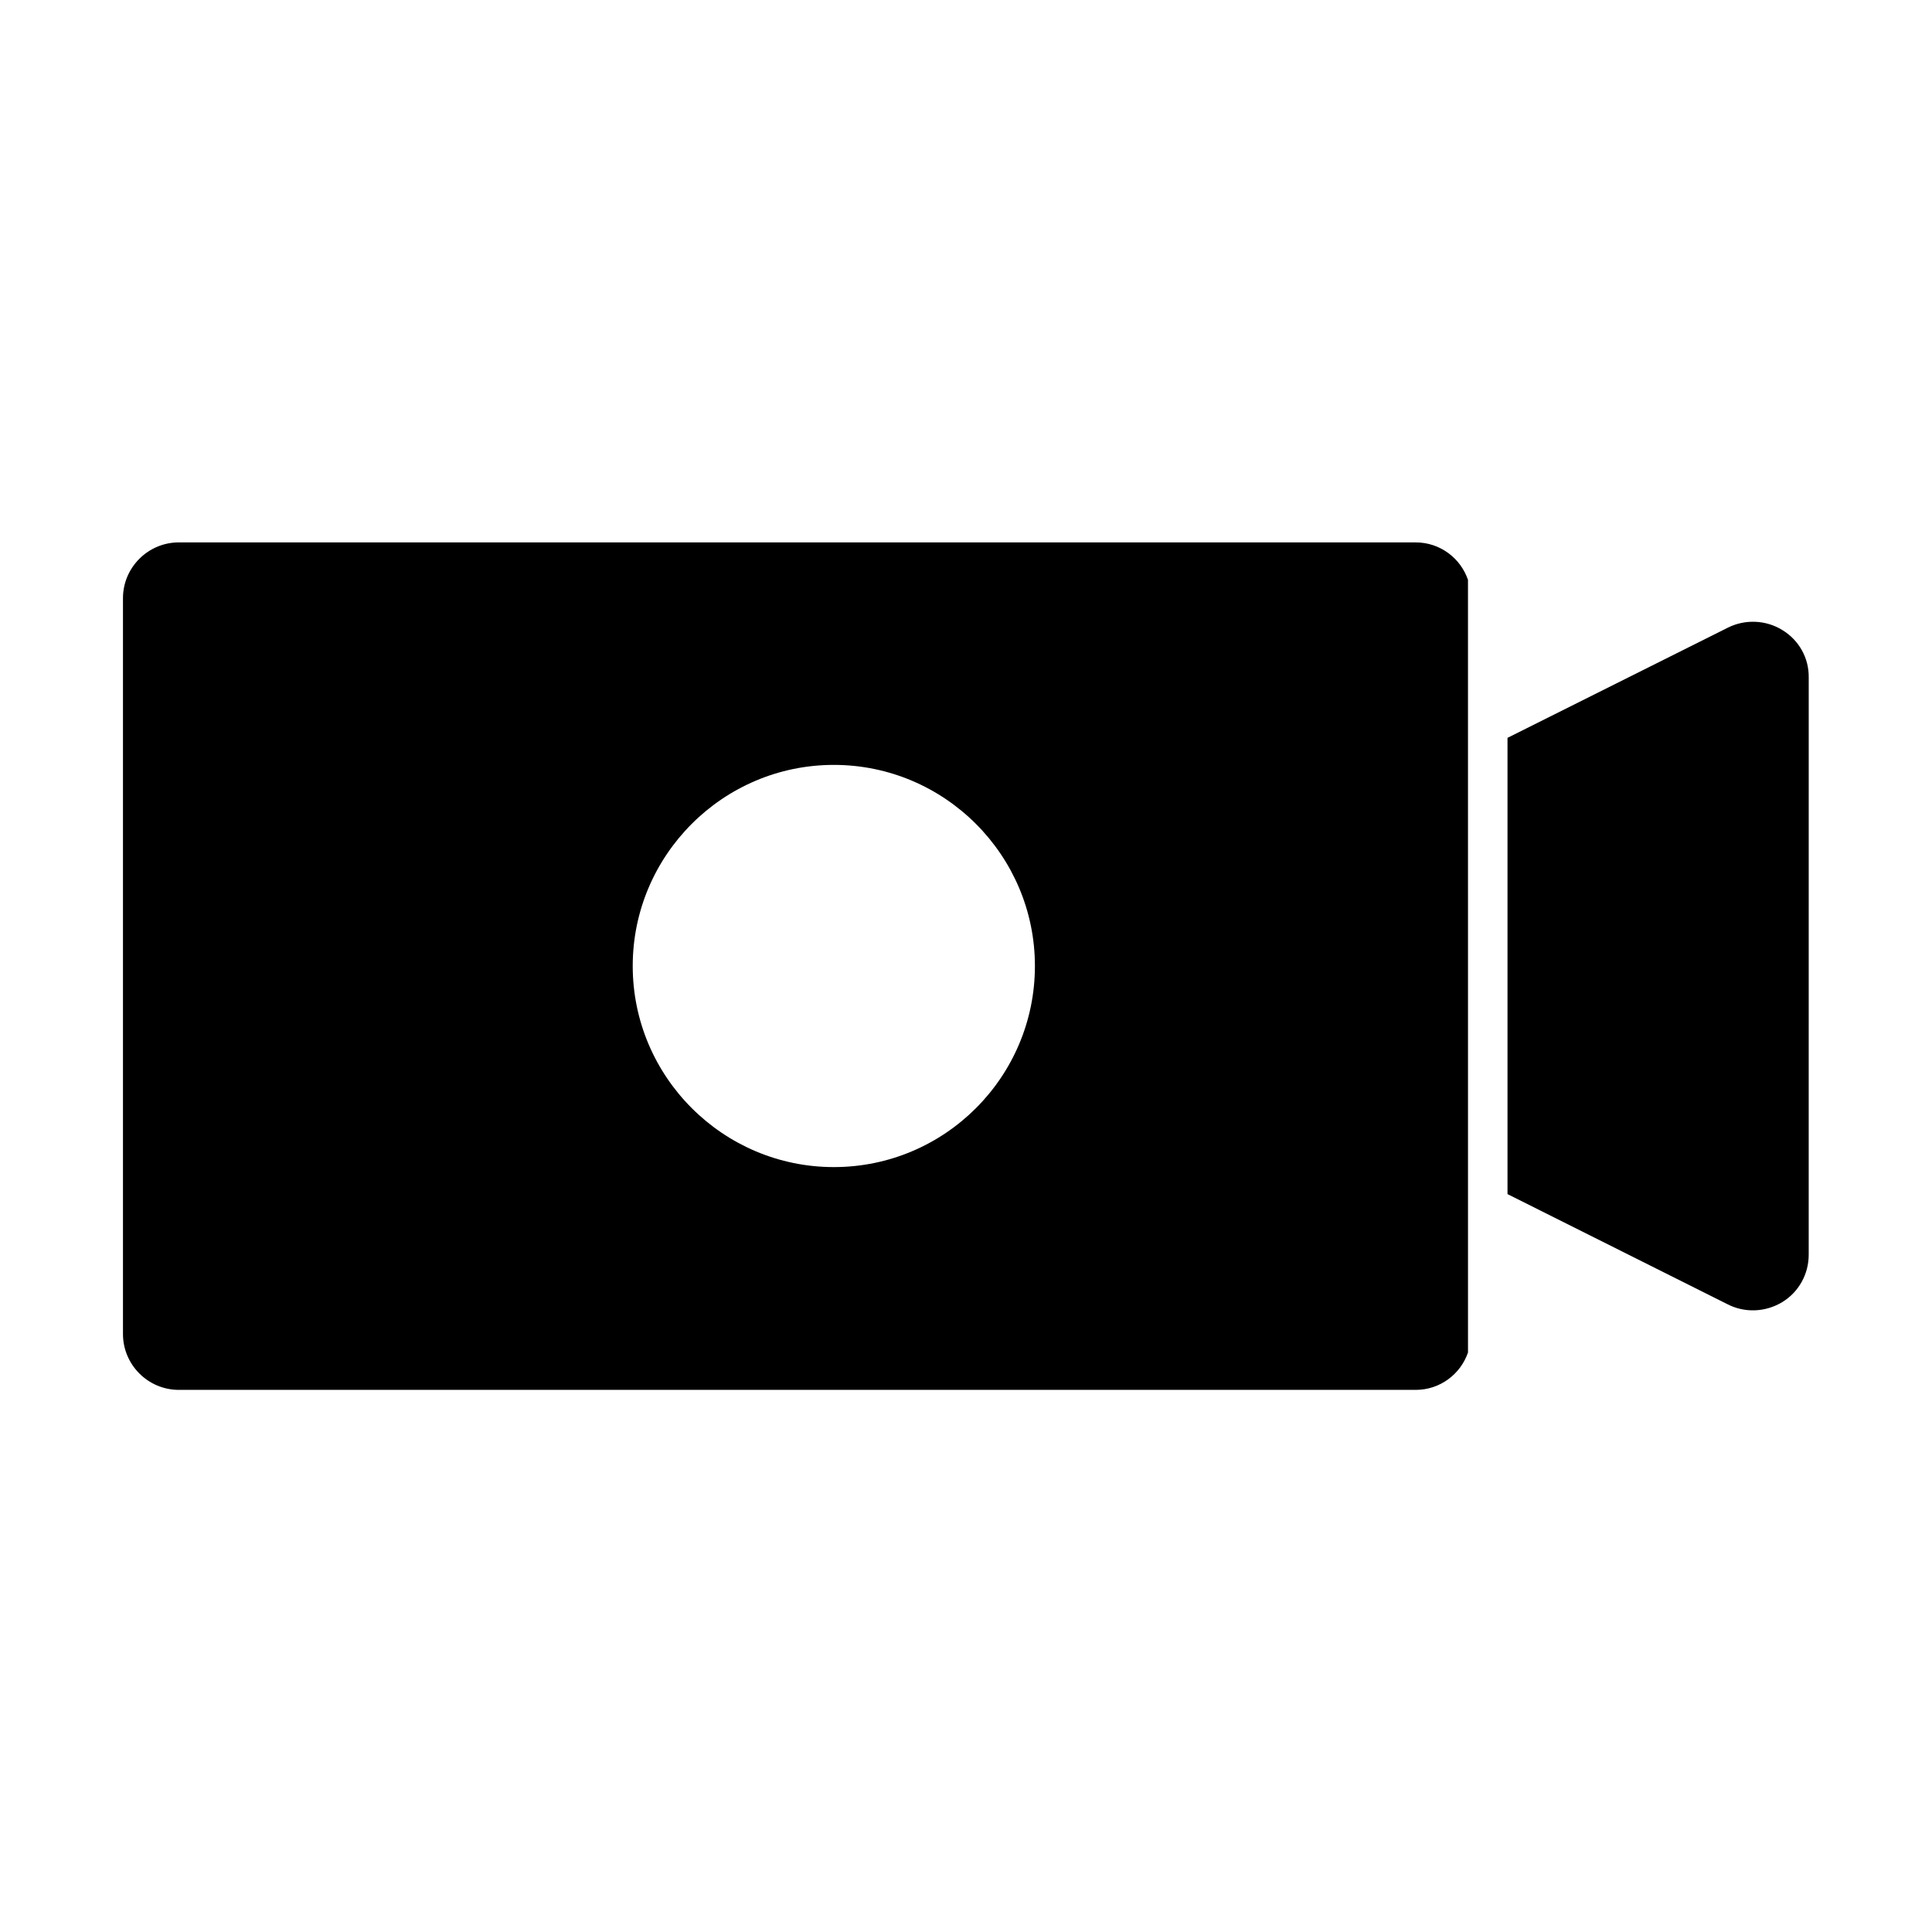
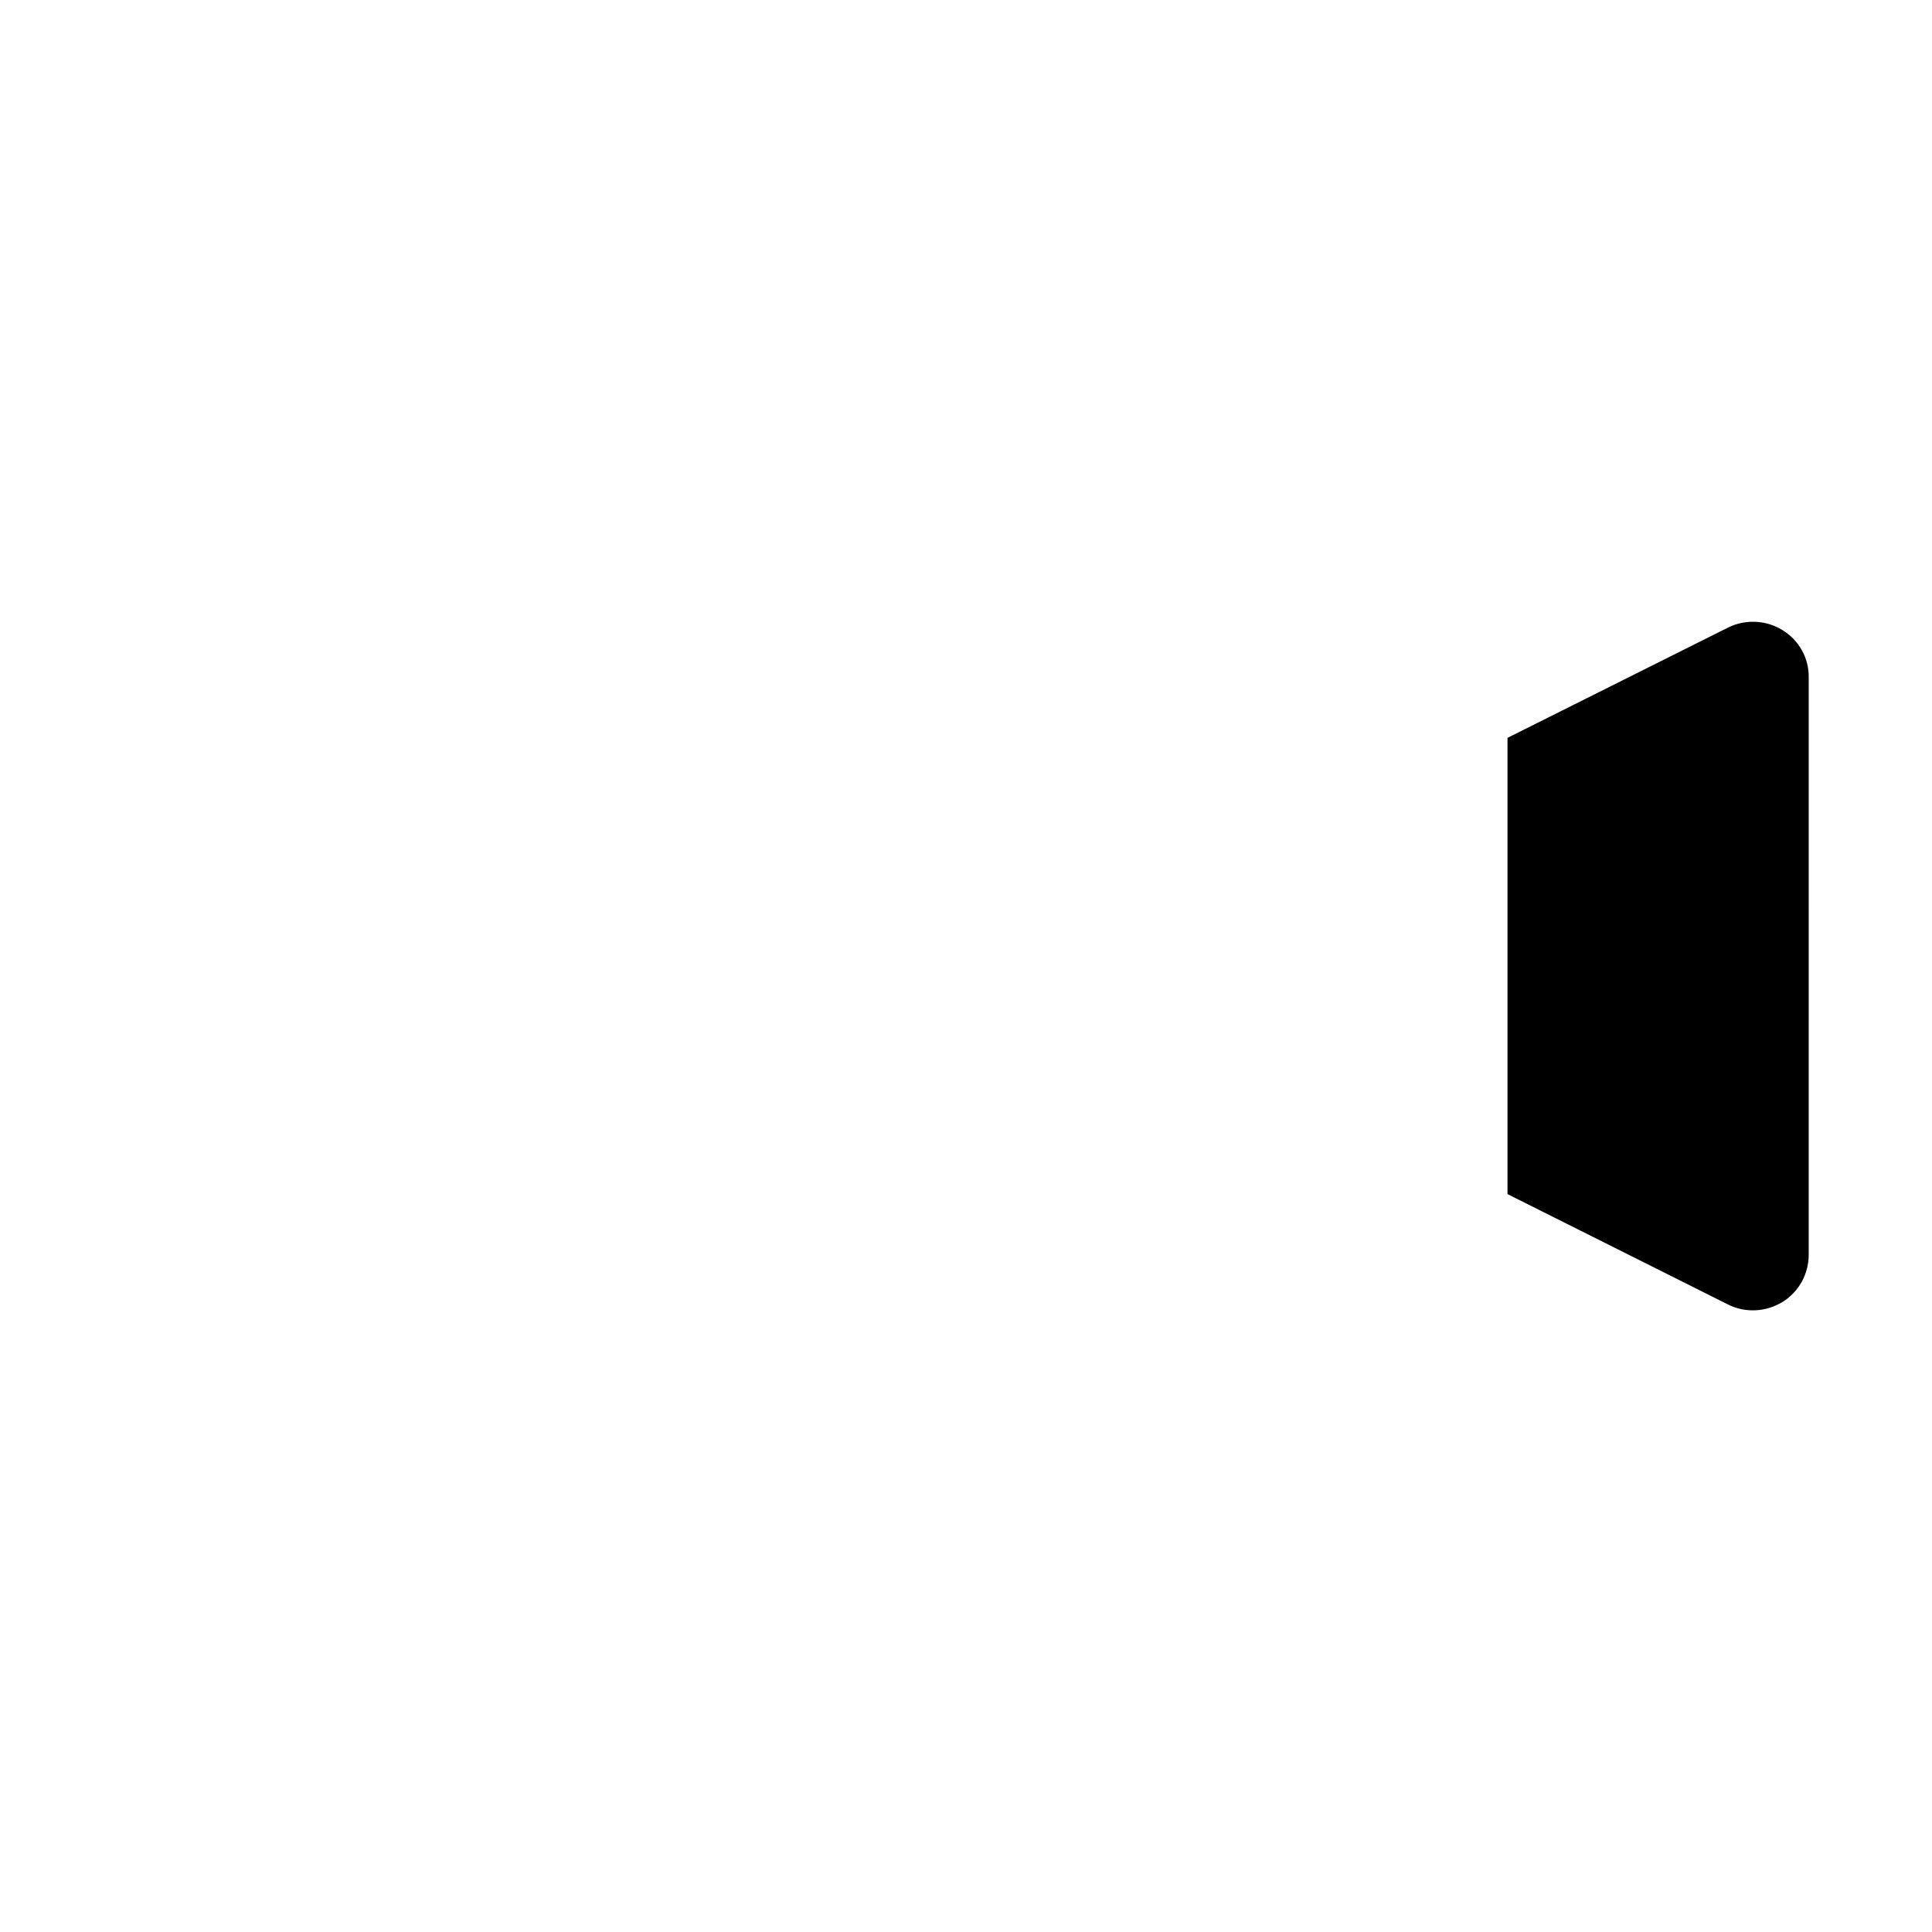
<svg xmlns="http://www.w3.org/2000/svg" fill="#000000" width="800px" height="800px" version="1.1" viewBox="144 144 512 512">
  <g>
-     <path d="m519.18 287.74h-327.79c-8.109 0-14.801 6.613-14.801 14.801v194.99c0 8.109 6.613 14.801 14.801 14.801h327.79c6.453 0 11.887-4.172 13.855-9.918l-0.004-204.75c-1.969-5.75-7.398-9.922-13.855-9.922zm-154.21 165.55c-29.363 0-53.293-23.93-53.293-53.293s23.93-53.293 53.293-53.293 53.293 23.93 53.293 53.293c0 29.359-23.852 53.293-53.293 53.293z" />
    <path d="m616.32 310.96c-4.328-2.676-9.84-2.914-14.406-0.629l-58.41 29.207v120.91l58.176 29.125c4.644 2.441 10.234 2.203 14.719-0.551 4.328-2.676 6.926-7.398 6.926-12.516l0.004-152.95c0.078-5.195-2.598-9.922-7.008-12.598z" />
  </g>
</svg>